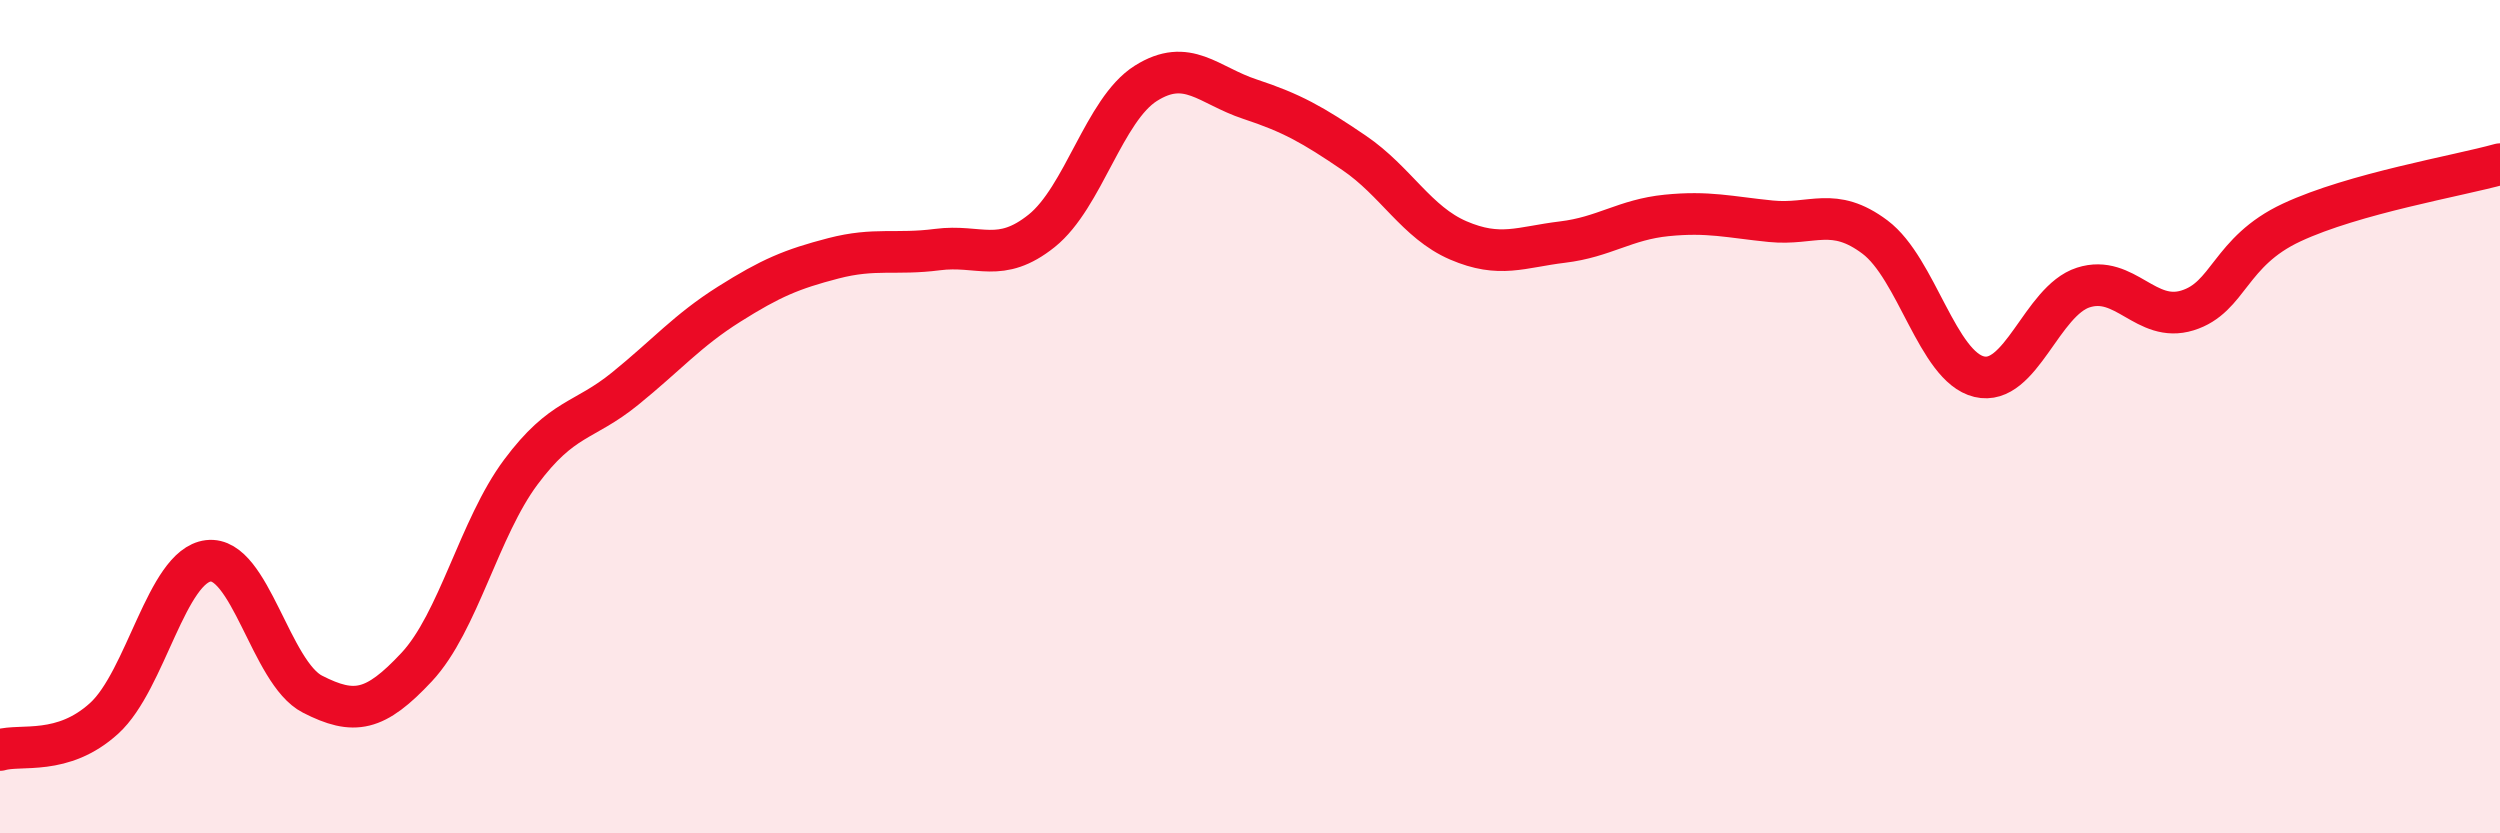
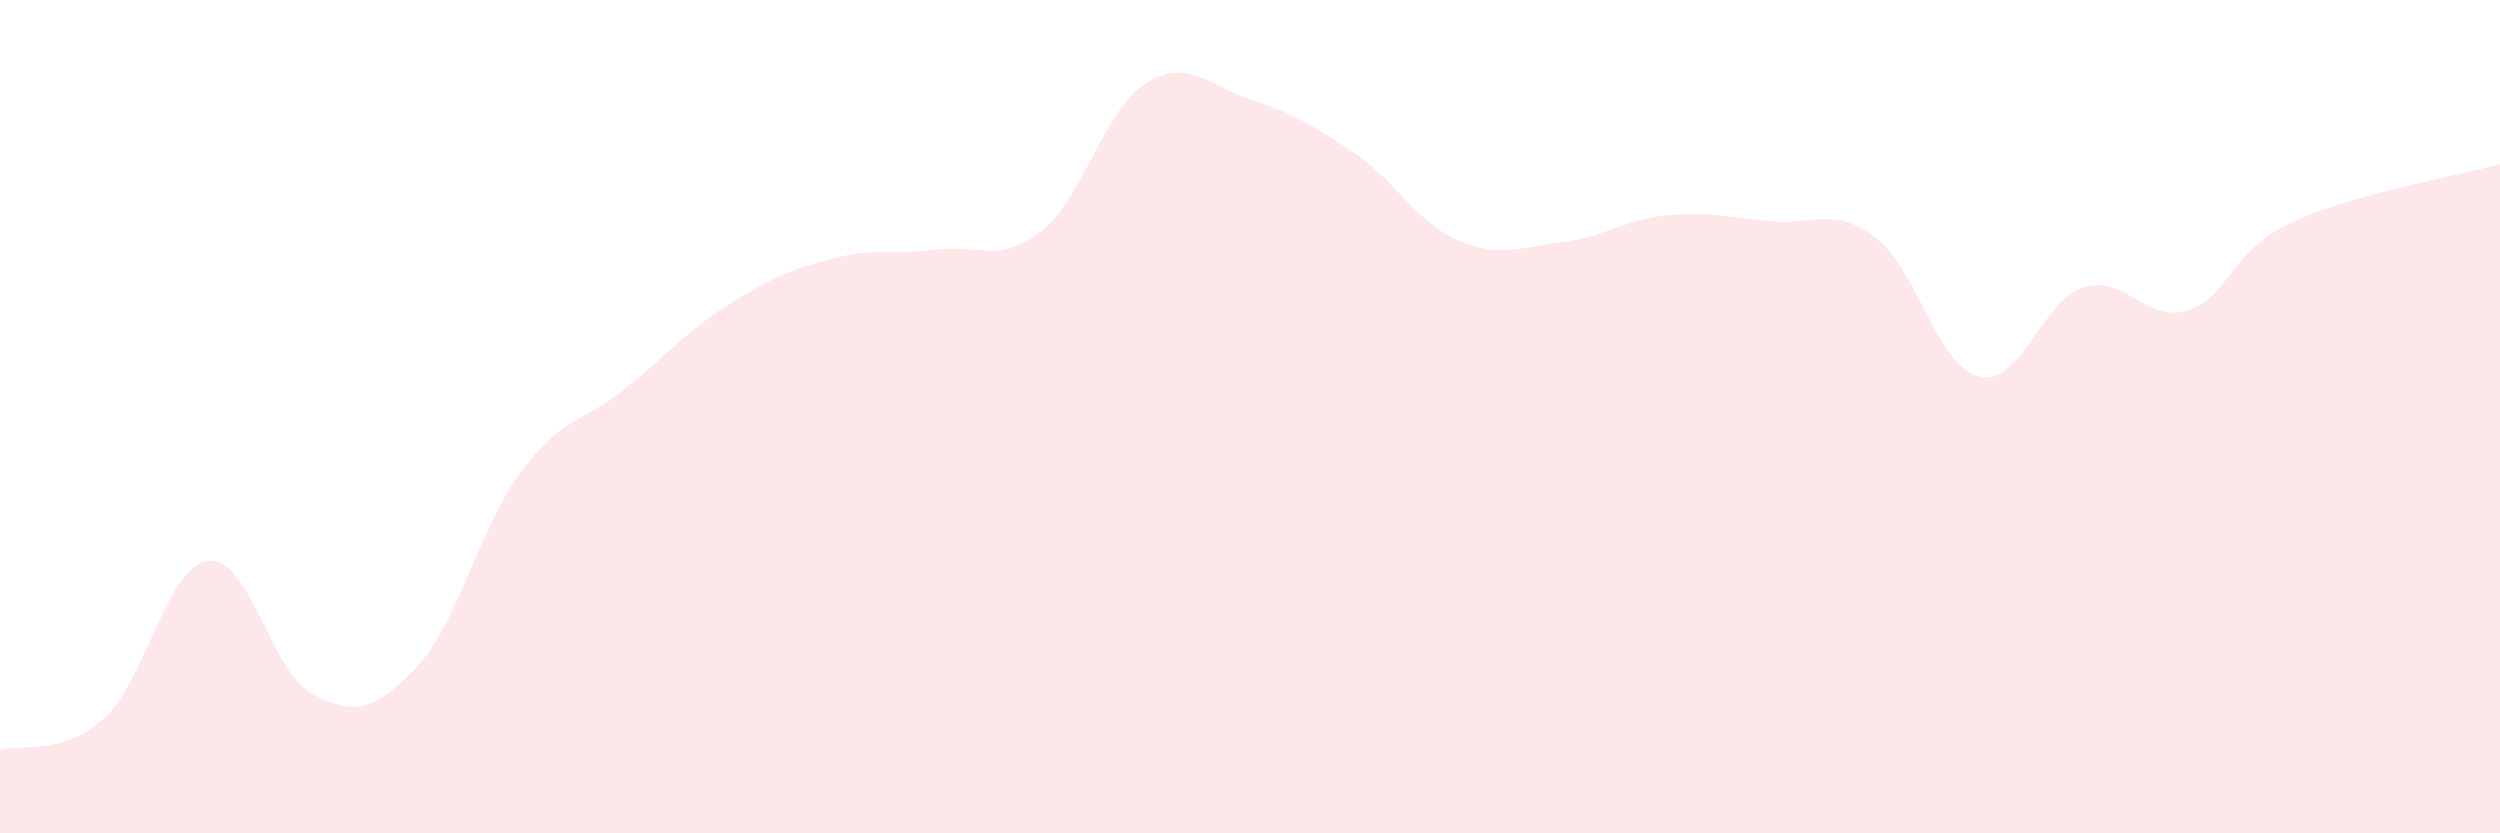
<svg xmlns="http://www.w3.org/2000/svg" width="60" height="20" viewBox="0 0 60 20">
  <path d="M 0,18 C 0.5,17.85 1.5,18.15 2.5,17.24 C 3.5,16.33 4,13.58 5,13.46 C 6,13.34 6.5,16.15 7.5,16.66 C 8.5,17.17 9,17.08 10,16.01 C 11,14.94 11.5,12.67 12.5,11.33 C 13.5,9.99 14,10.14 15,9.33 C 16,8.52 16.5,7.93 17.5,7.3 C 18.5,6.67 19,6.46 20,6.2 C 21,5.94 21.5,6.12 22.5,5.99 C 23.5,5.86 24,6.34 25,5.54 C 26,4.74 26.5,2.63 27.5,2 C 28.5,1.37 29,2.05 30,2.38 C 31,2.71 31.5,2.99 32.5,3.67 C 33.5,4.35 34,5.34 35,5.77 C 36,6.2 36.5,5.93 37.5,5.81 C 38.5,5.69 39,5.27 40,5.17 C 41,5.07 41.5,5.21 42.5,5.31 C 43.5,5.41 44,4.94 45,5.69 C 46,6.44 46.5,8.8 47.5,9.04 C 48.5,9.28 49,7.22 50,6.9 C 51,6.58 51.5,7.76 52.5,7.45 C 53.5,7.14 53.5,6.04 55,5.34 C 56.5,4.64 59,4.22 60,3.94L60 20L0 20Z" fill="#EB0A25" opacity="0.1" stroke-linecap="round" stroke-linejoin="round" />
-   <path d="M 0,18 C 0.5,17.85 1.5,18.15 2.5,17.24 C 3.5,16.33 4,13.58 5,13.46 C 6,13.34 6.5,16.15 7.5,16.66 C 8.5,17.17 9,17.08 10,16.01 C 11,14.94 11.5,12.67 12.5,11.33 C 13.5,9.99 14,10.14 15,9.33 C 16,8.52 16.5,7.93 17.5,7.3 C 18.5,6.67 19,6.46 20,6.2 C 21,5.94 21.5,6.12 22.5,5.99 C 23.5,5.86 24,6.34 25,5.54 C 26,4.74 26.5,2.63 27.5,2 C 28.5,1.37 29,2.05 30,2.38 C 31,2.71 31.5,2.99 32.5,3.67 C 33.5,4.35 34,5.34 35,5.77 C 36,6.2 36.5,5.93 37.5,5.81 C 38.5,5.69 39,5.27 40,5.17 C 41,5.07 41.5,5.21 42.5,5.31 C 43.5,5.41 44,4.94 45,5.69 C 46,6.44 46.5,8.8 47.5,9.04 C 48.5,9.28 49,7.22 50,6.9 C 51,6.58 51.5,7.76 52.5,7.45 C 53.5,7.14 53.5,6.04 55,5.34 C 56.5,4.64 59,4.22 60,3.94" stroke="#EB0A25" stroke-width="1" fill="none" stroke-linecap="round" stroke-linejoin="round" />
</svg>